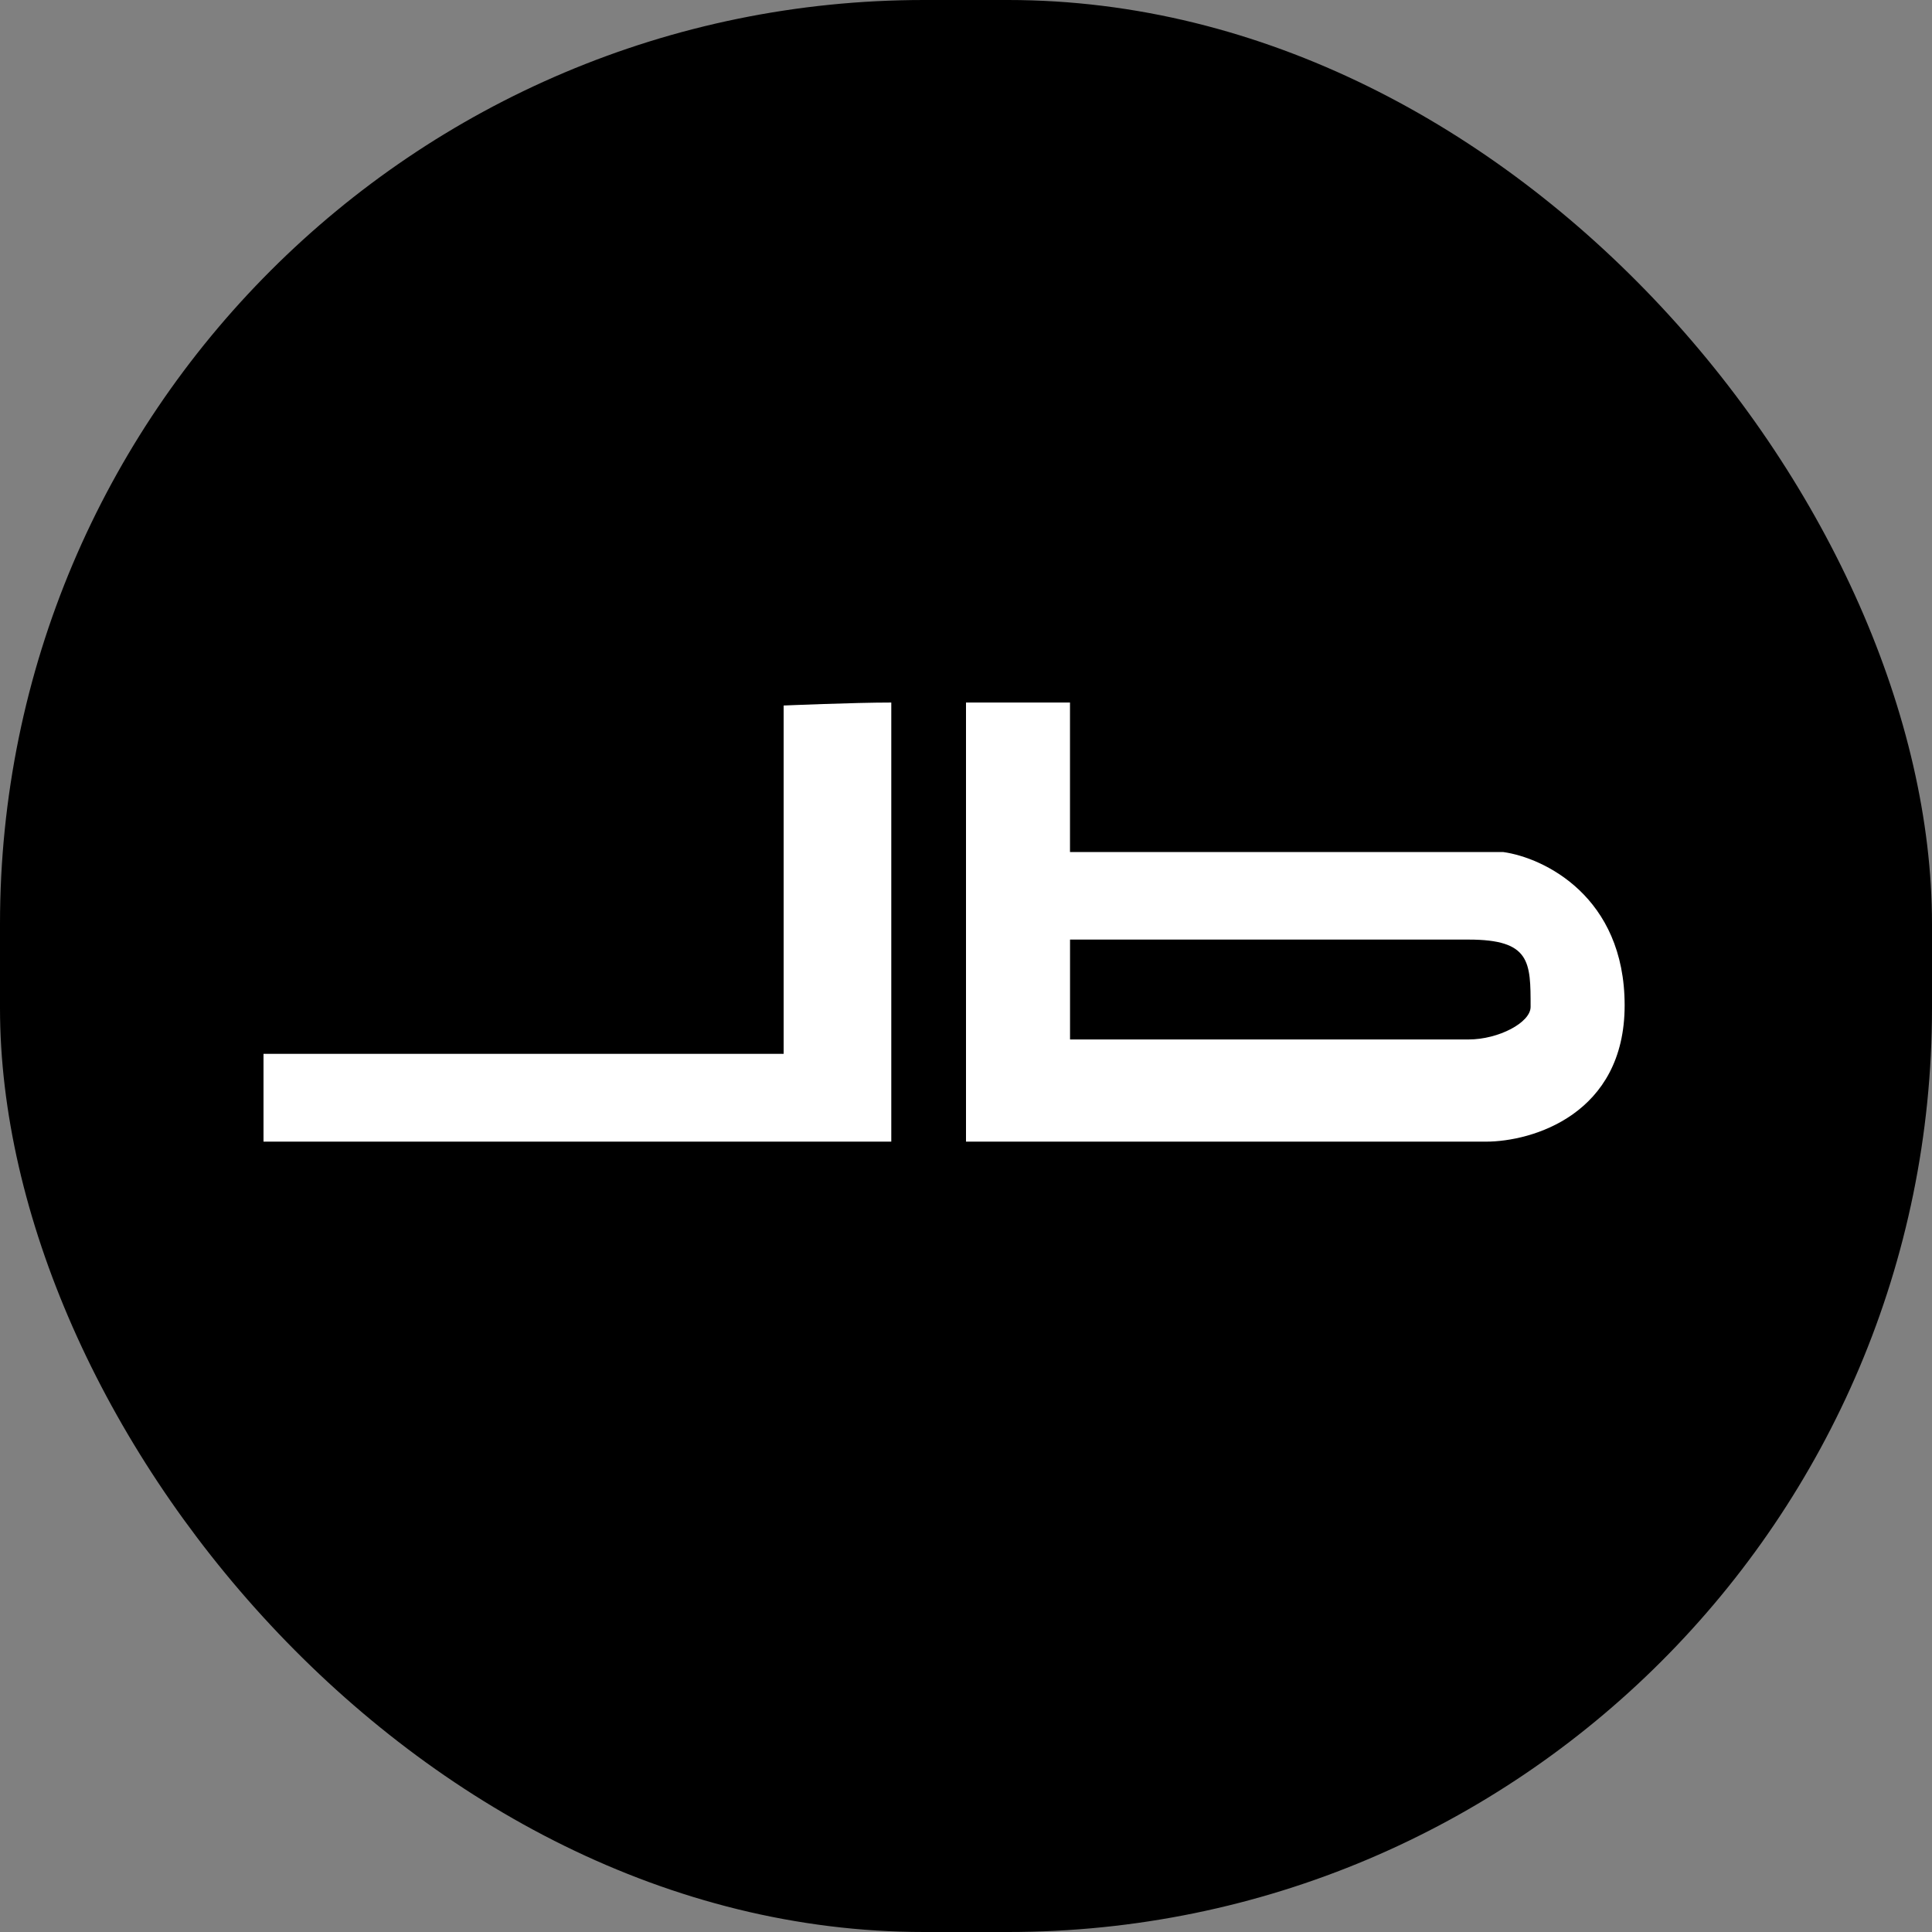
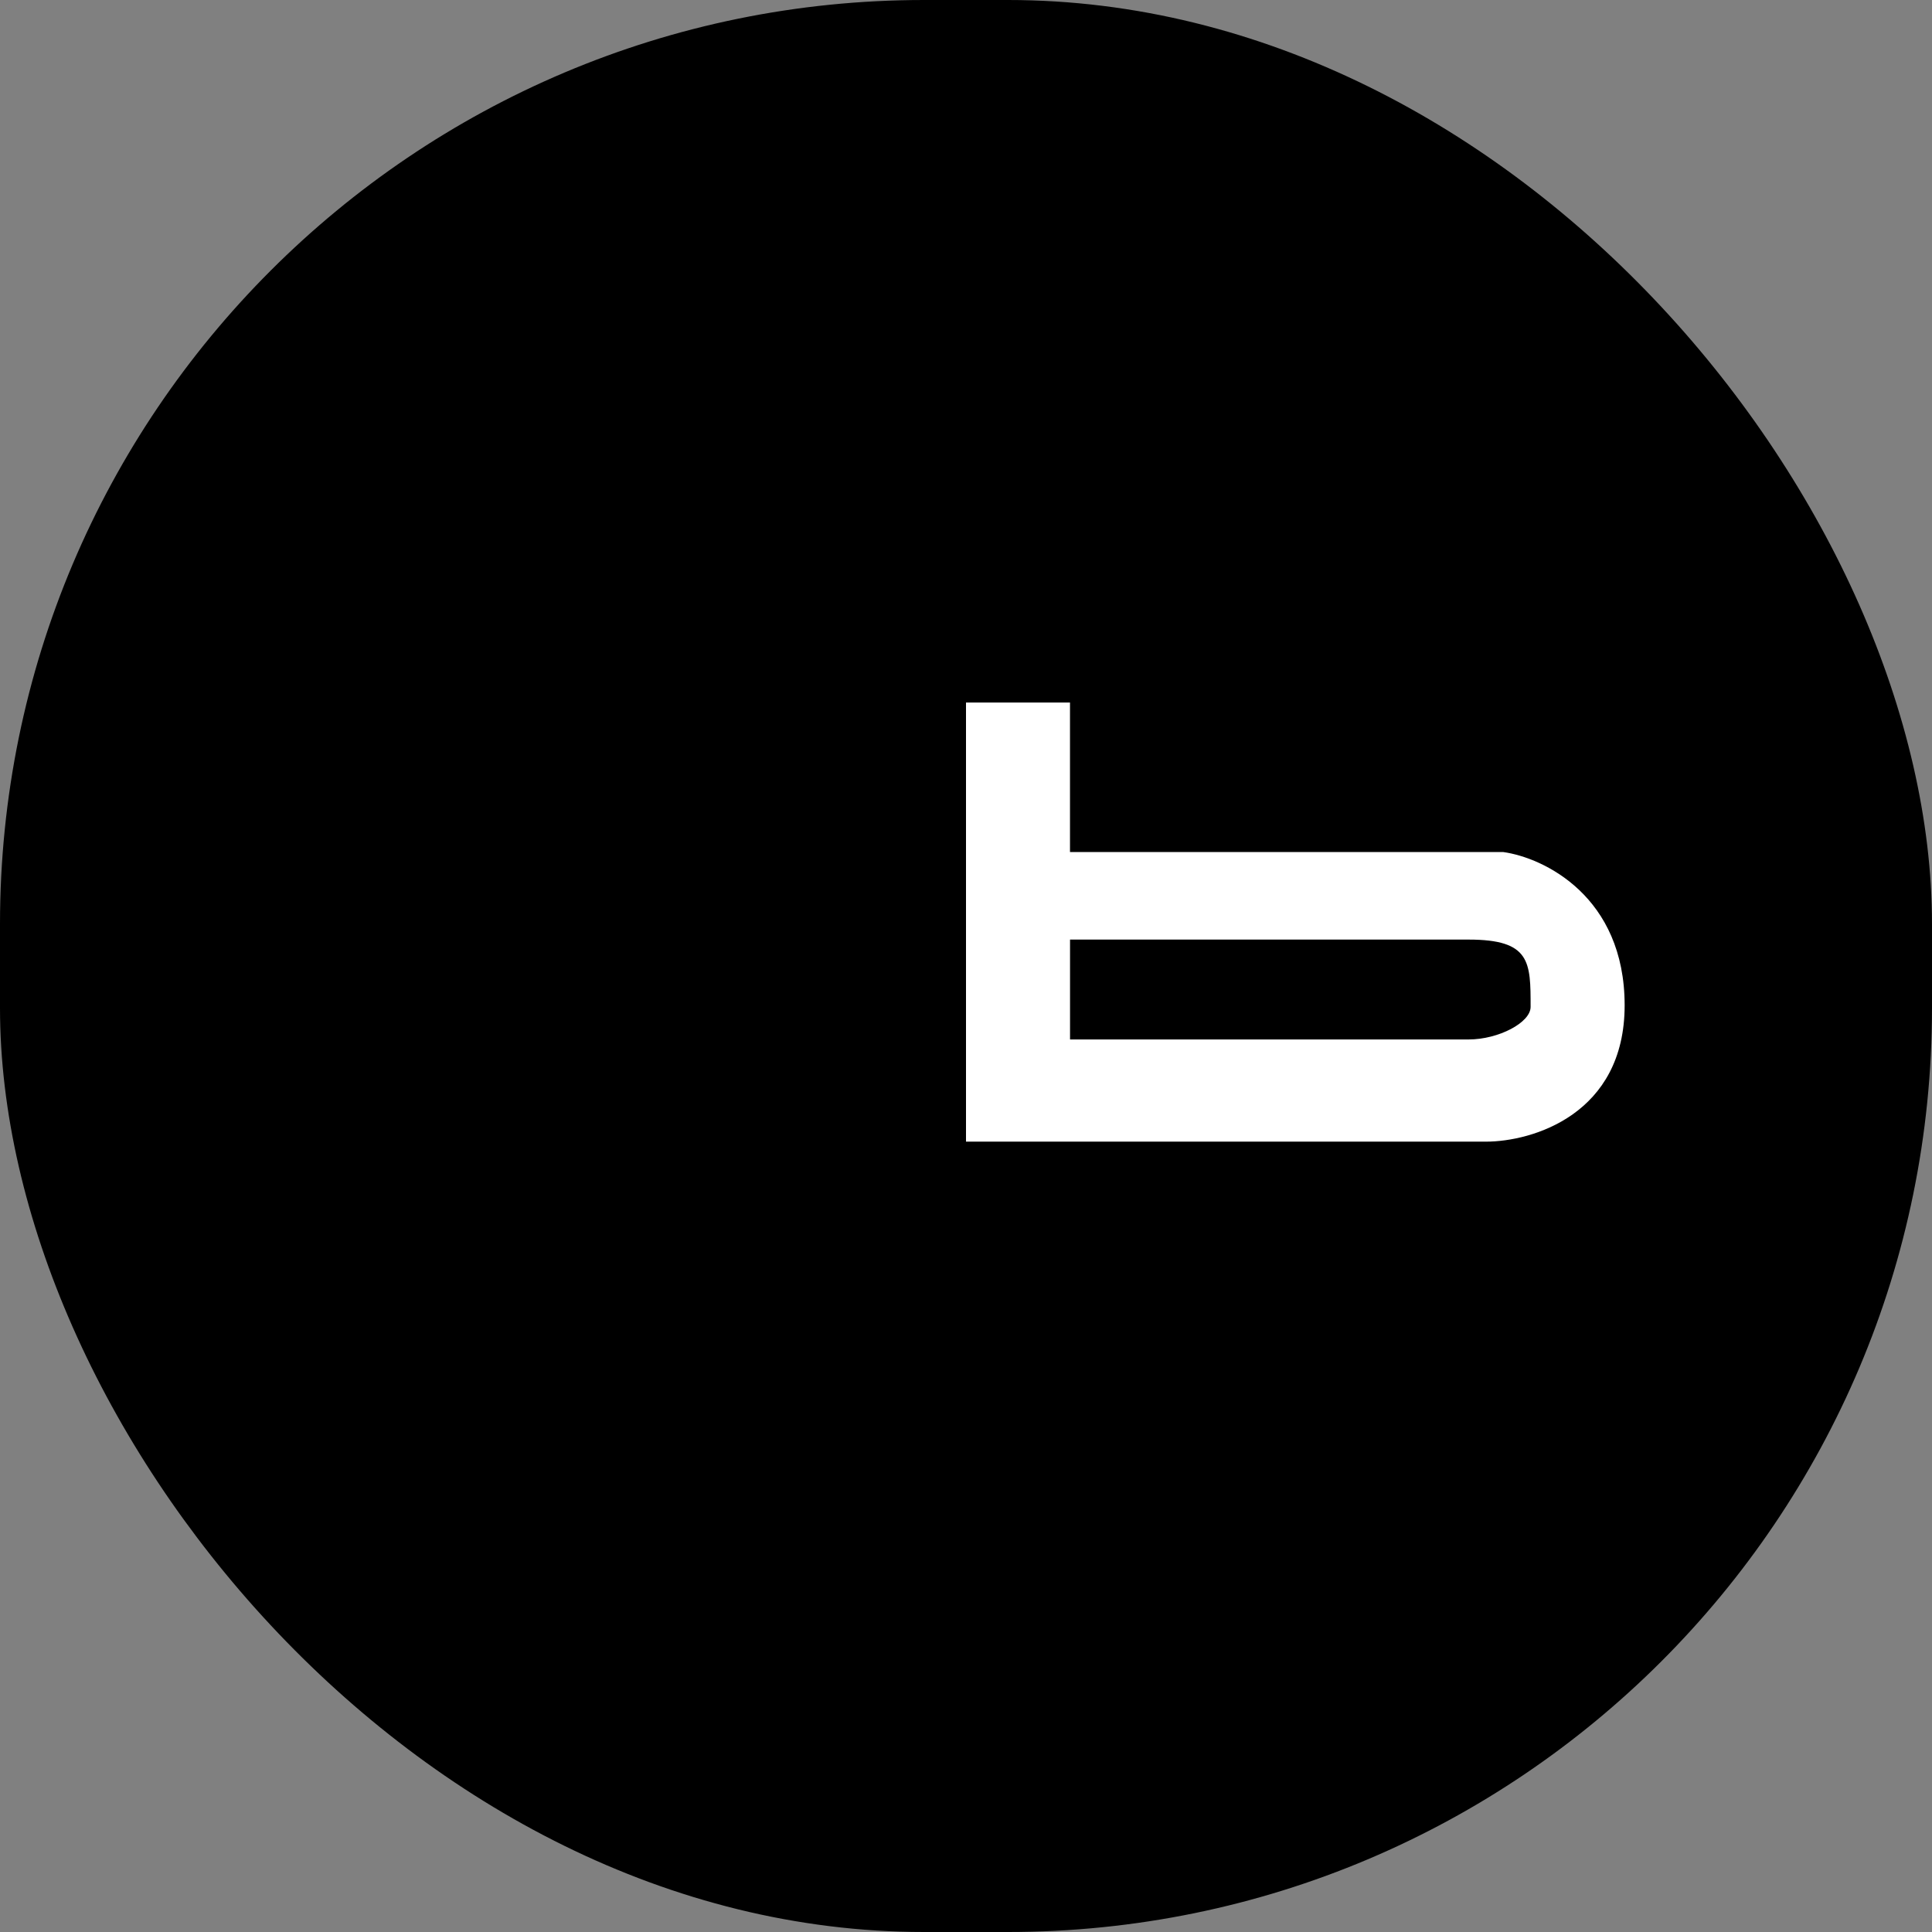
<svg xmlns="http://www.w3.org/2000/svg" viewBox="0 0 46 46" fill="none">
  <rect x="0" y="0" width="46" height="46" fill="#808080" stroke="none" />
  <rect width="46" height="46" rx="22" fill="black" />
  <path fill-rule="evenodd" clip-rule="evenodd" d="M23 27.182V16.727H25.476V20.287H35.793C36.756 20.422 38.682 21.341 38.682 23.937C38.682 26.533 36.481 27.182 35.38 27.182H23ZM25.477 24.343V22.371H34.968C36.443 22.371 36.443 22.905 36.443 23.974C36.443 24.347 35.679 24.749 34.968 24.749L25.477 24.749V24.343Z" fill="white" />
-   <path d="M21.221 27.182V16.727C20.323 16.727 18.658 16.798 18.658 16.798V25.091H6.274V27.182H21.221Z" fill="white" />
</svg>